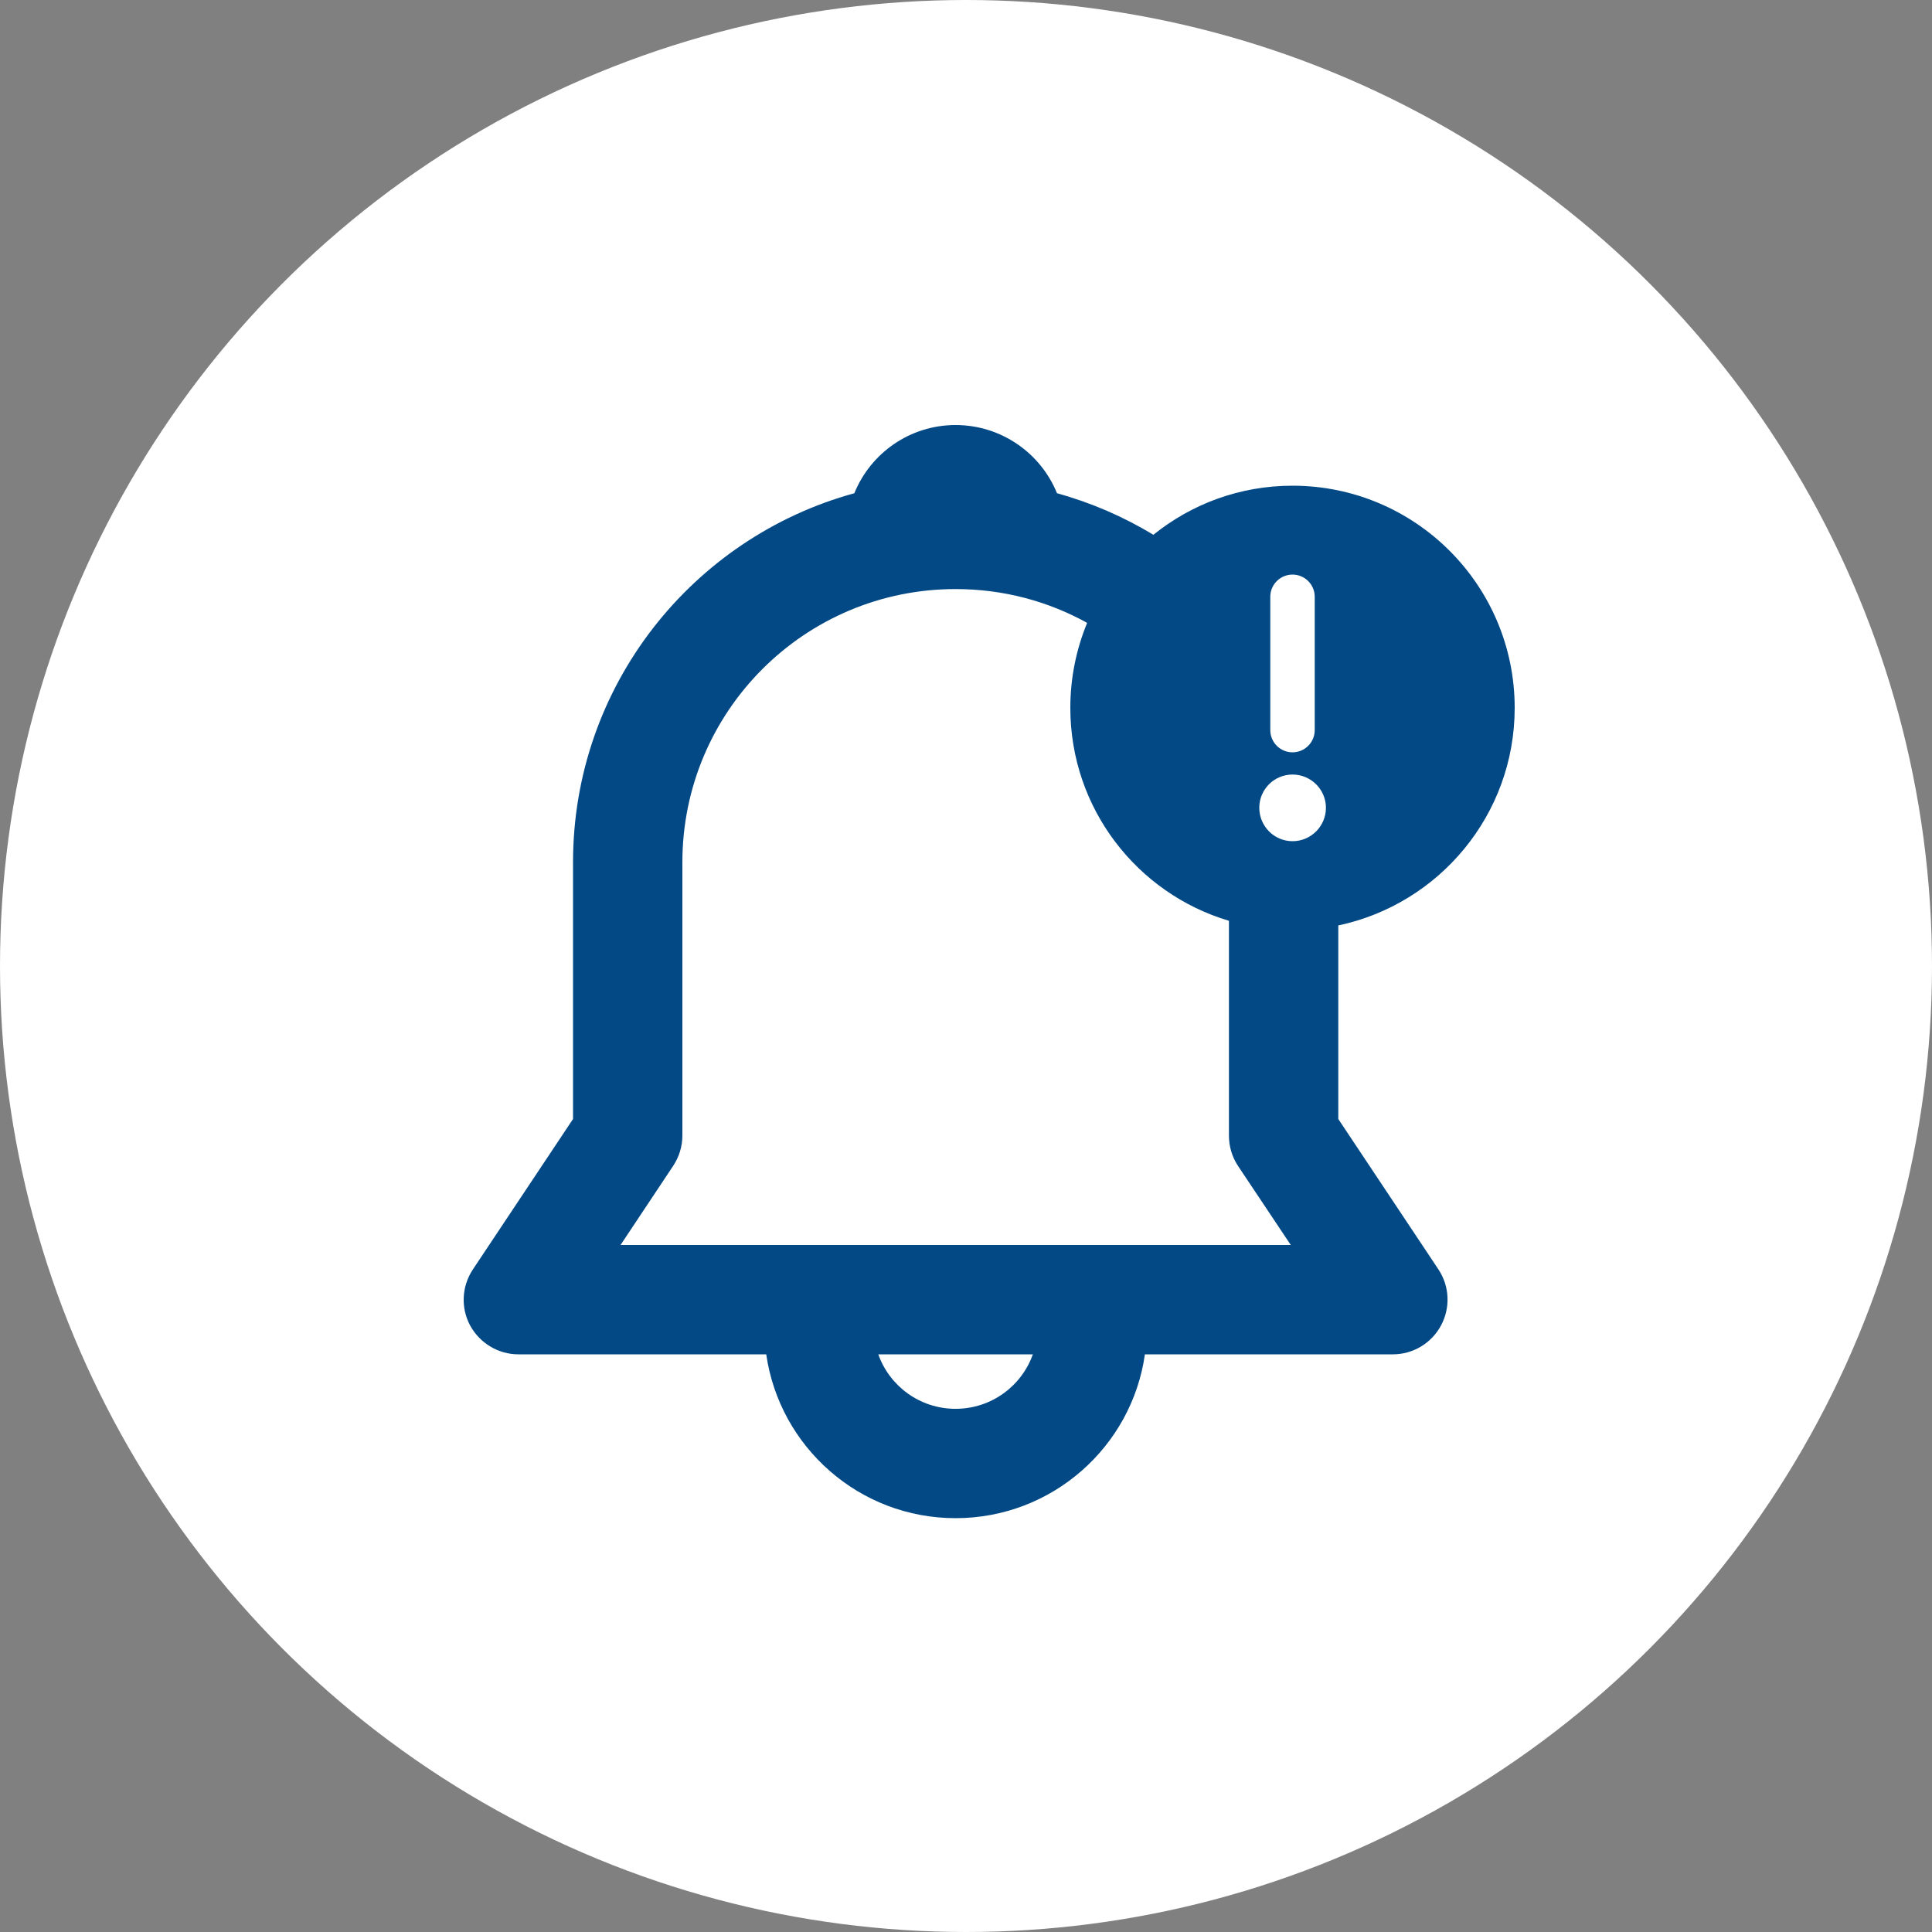
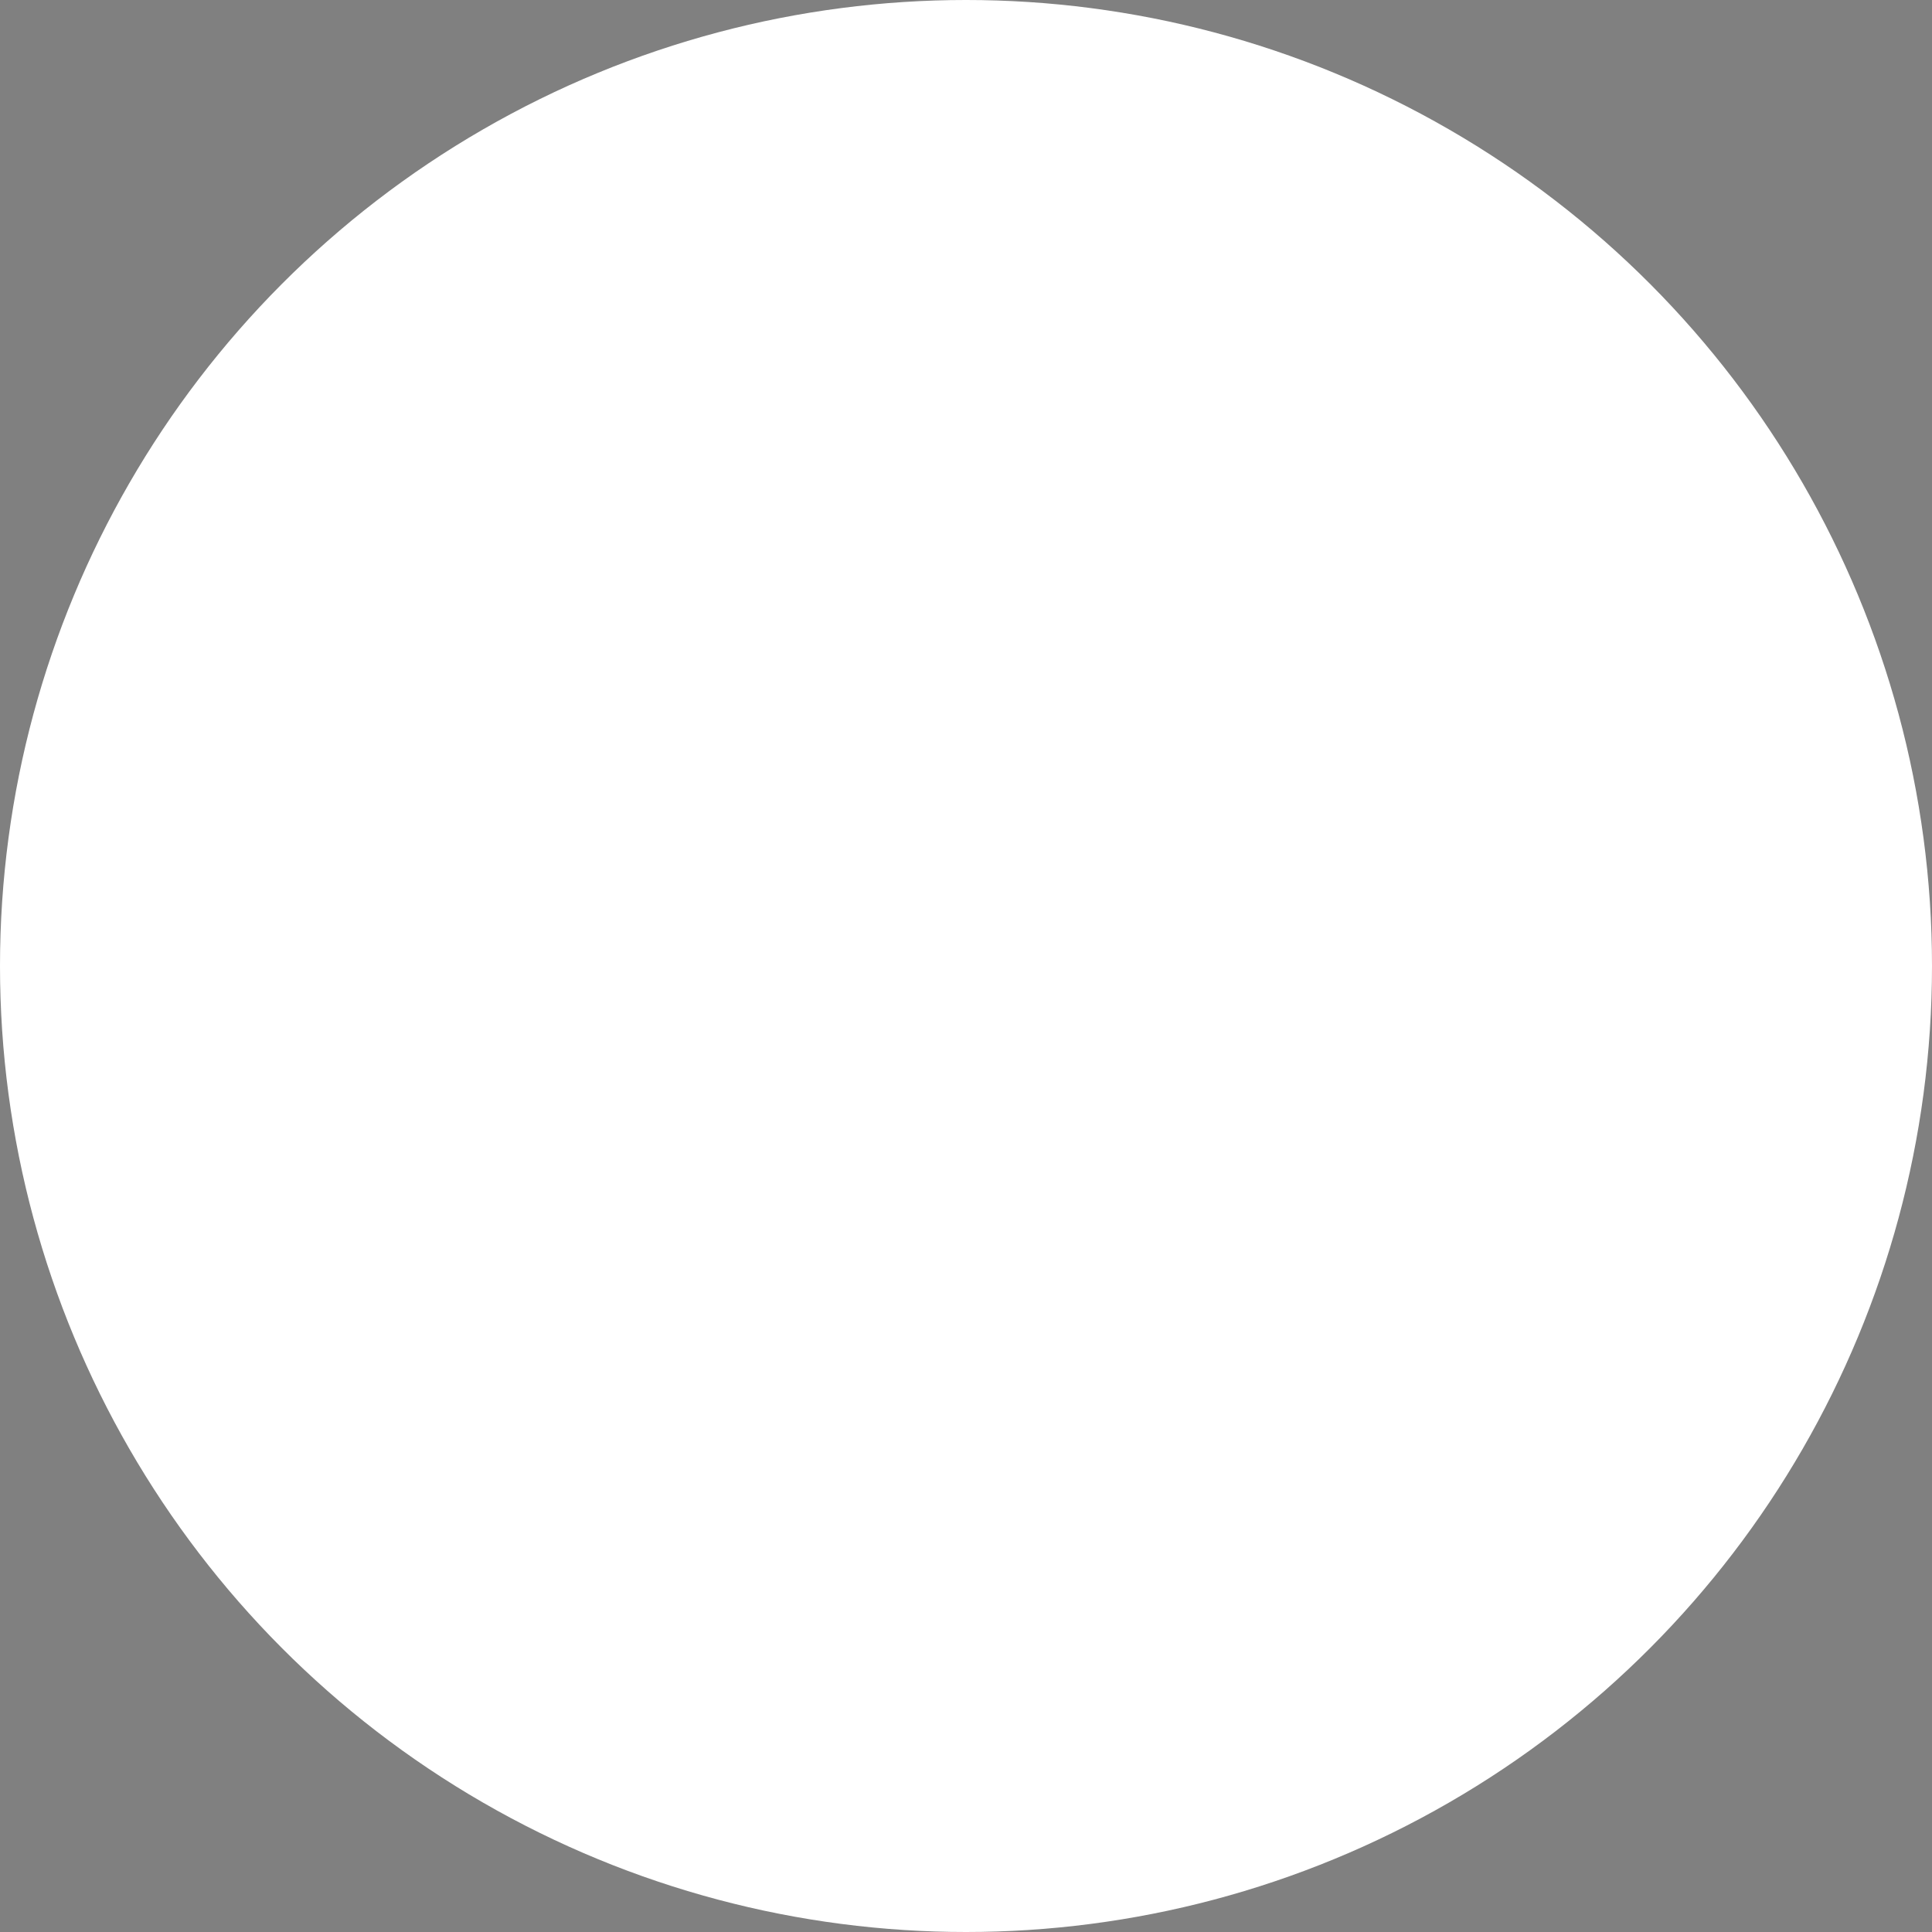
<svg xmlns="http://www.w3.org/2000/svg" viewBox="0 0 100 100">
  <rect x="0" y="0" width="100" height="100" fill="#808080" stroke="none" />
  <path fill="transparent" d="M88.7,100H11.3C5,100,0,95,0,88.7V11.3C0,5,5,0,11.3,0h77.5C95,0,100,5,100,11.3v77.5C100,95,95,100,88.7,100z" />
  <circle fill="#ffffff" cx="50" cy="50" r="50" />
-   <path fill="#024986" d="m78.4,36.64c0-6.35-5.15-11.5-11.5-11.5-2.73,0-5.23.95-7.2,2.54-1.54-.93-3.21-1.66-4.99-2.15-.84-2.07-2.88-3.53-5.25-3.53s-4.4,1.46-5.24,3.53c-8.39,2.3-14.56,9.98-14.56,19.1v13.29l-5.18,7.78c-.58.87-.64,1.98-.15,2.9.5.92,1.46,1.5,2.5,1.5h12.83c.69,4.79,4.81,8.48,9.8,8.48s9.12-3.69,9.8-8.48h12.84c1.04,0,2-.58,2.49-1.5.49-.92.44-2.03-.14-2.9l-5.18-7.78v-10.02c5.21-1.1,9.13-5.72,9.13-11.26Zm-12.65-5.75c0-.64.52-1.15,1.15-1.15s1.15.51,1.15,1.15v6.9c0,.63-.51,1.15-1.15,1.15s-1.15-.52-1.15-1.15v-6.9Zm-16.29,42.03c-1.85,0-3.42-1.18-4-2.82h8c-.58,1.64-2.15,2.82-4,2.82Zm-17.34-8.48l2.72-4.09c.31-.47.48-1.01.48-1.57v-14.15c0-7.81,6.33-14.14,14.14-14.14,2.47,0,4.79.63,6.81,1.75-.56,1.36-.87,2.84-.87,4.4,0,5.21,3.46,9.61,8.21,11.02v11.12c0,.56.16,1.1.47,1.57l2.73,4.09h-34.69Zm34.78-20.9c-.95,0-1.72-.78-1.72-1.73s.77-1.72,1.72-1.72,1.73.77,1.73,1.72-.77,1.73-1.73,1.73Z" />
</svg>